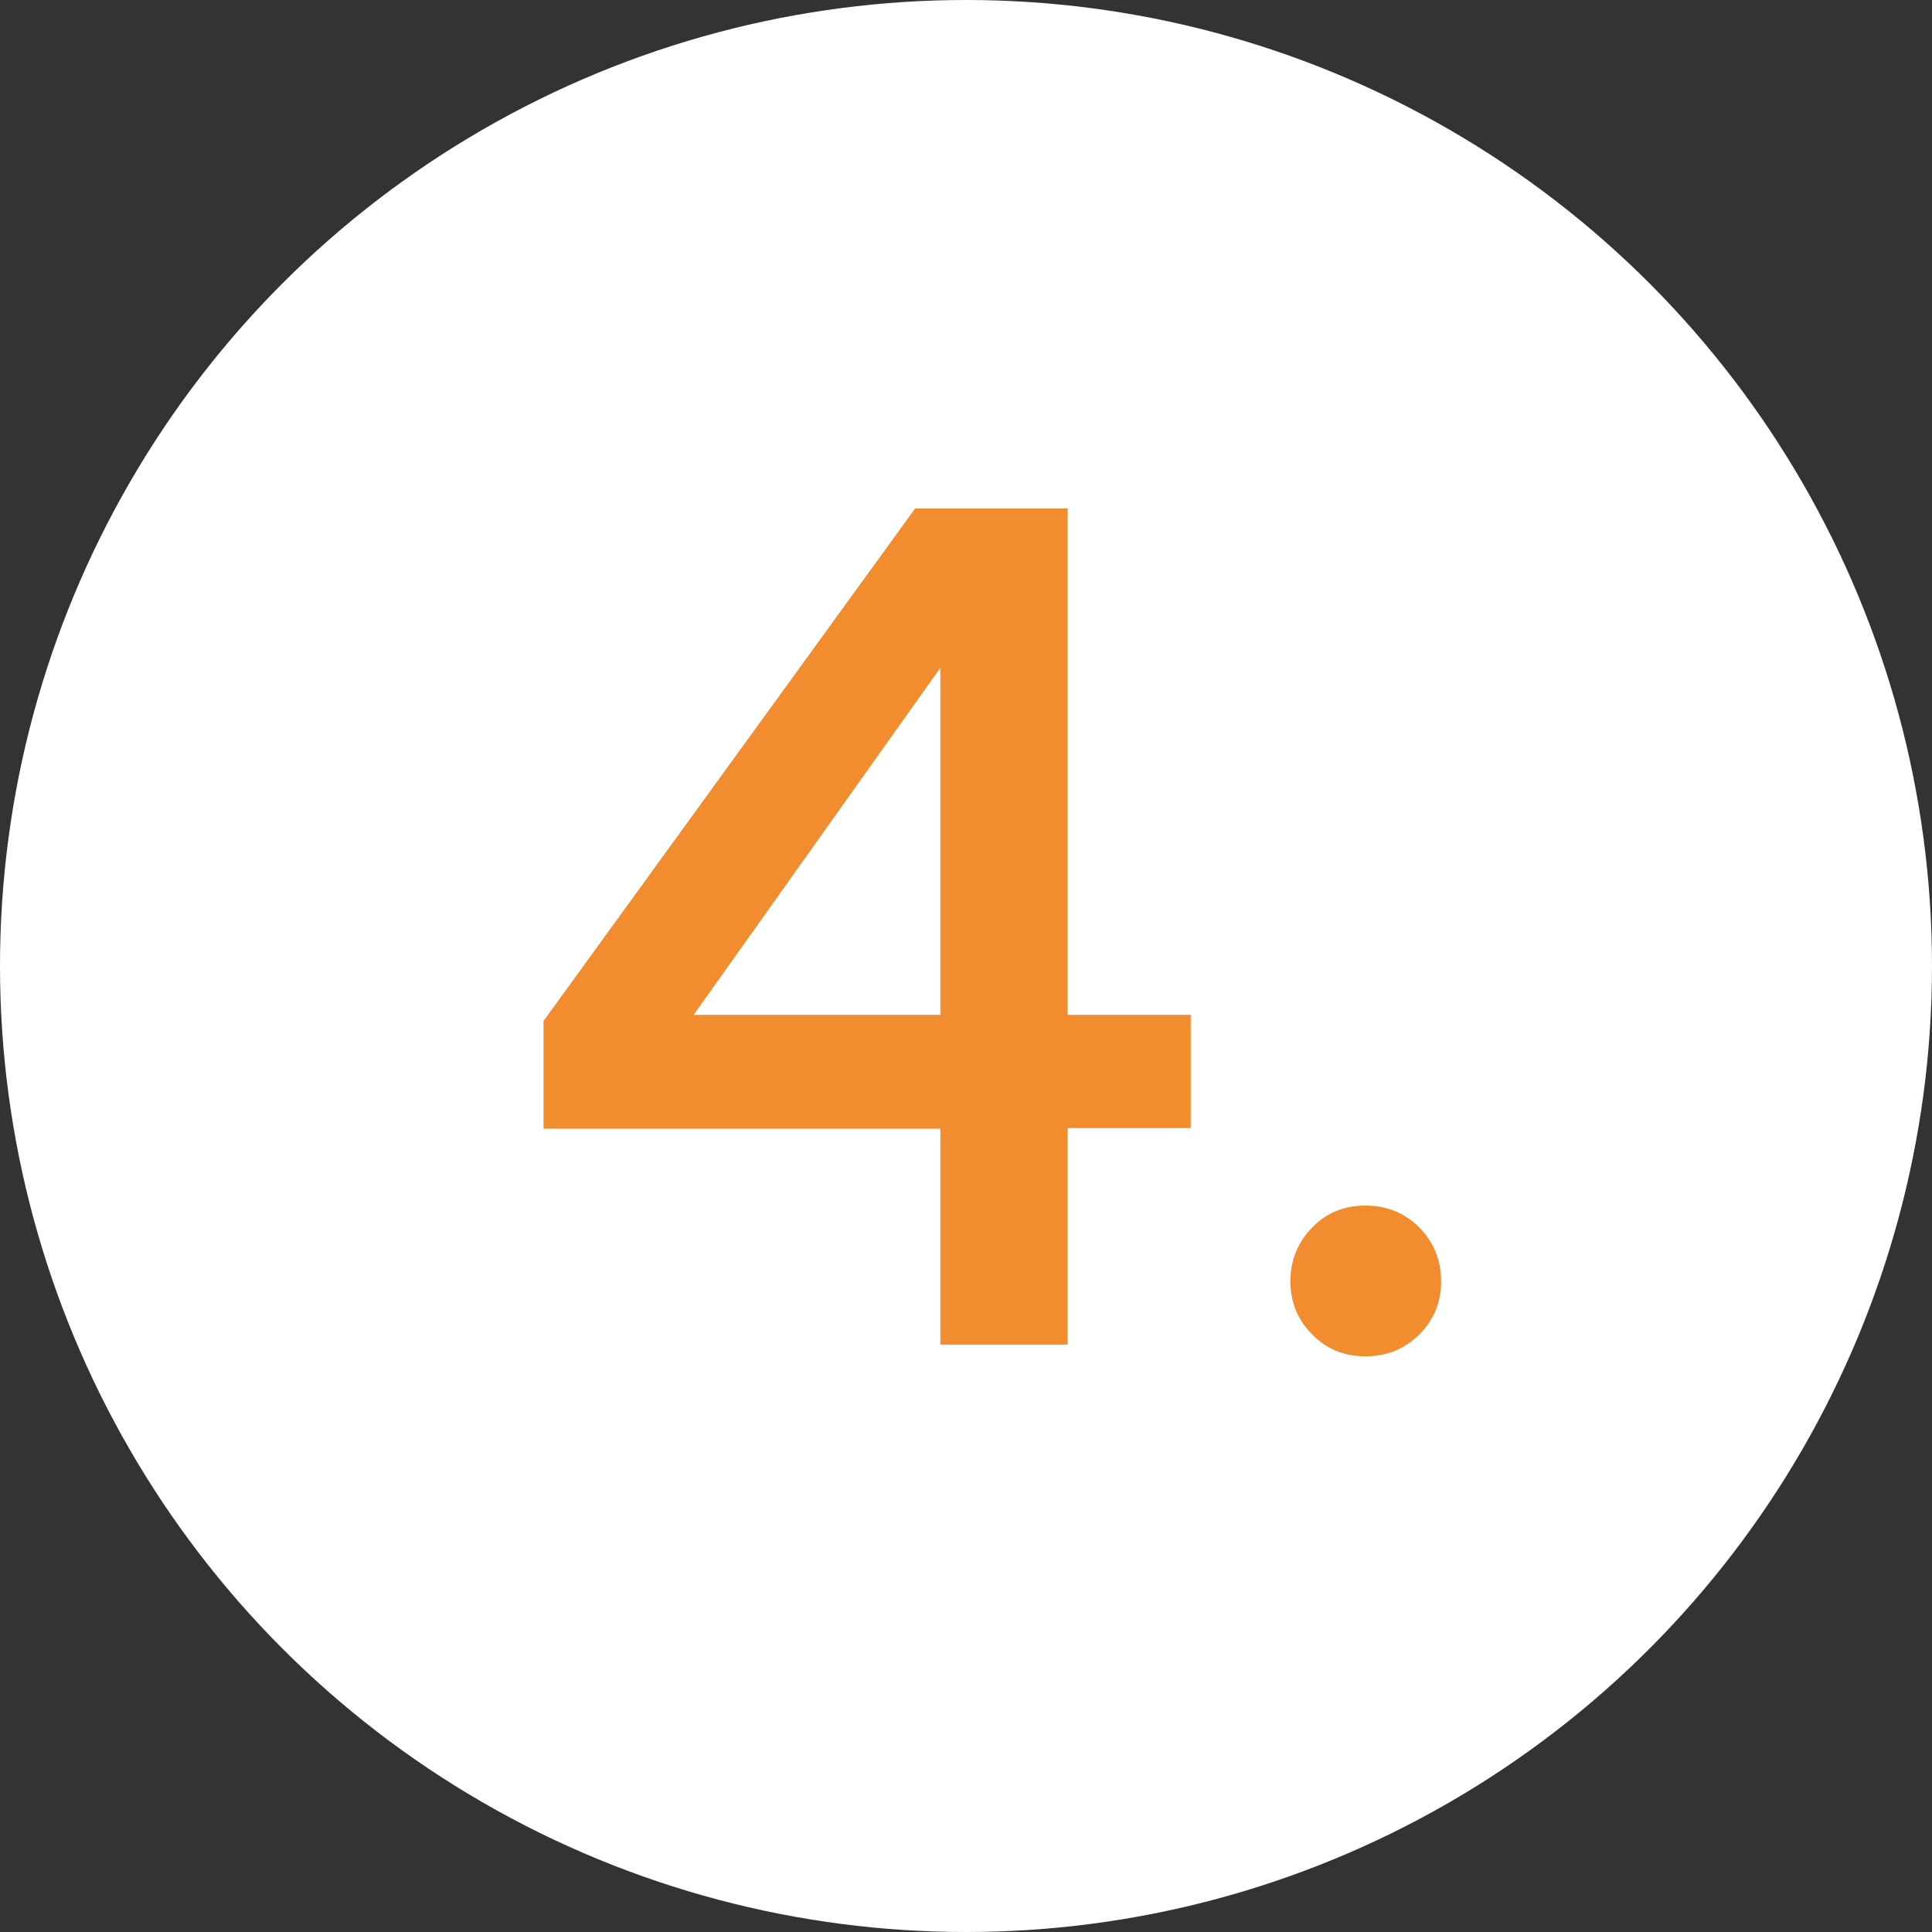
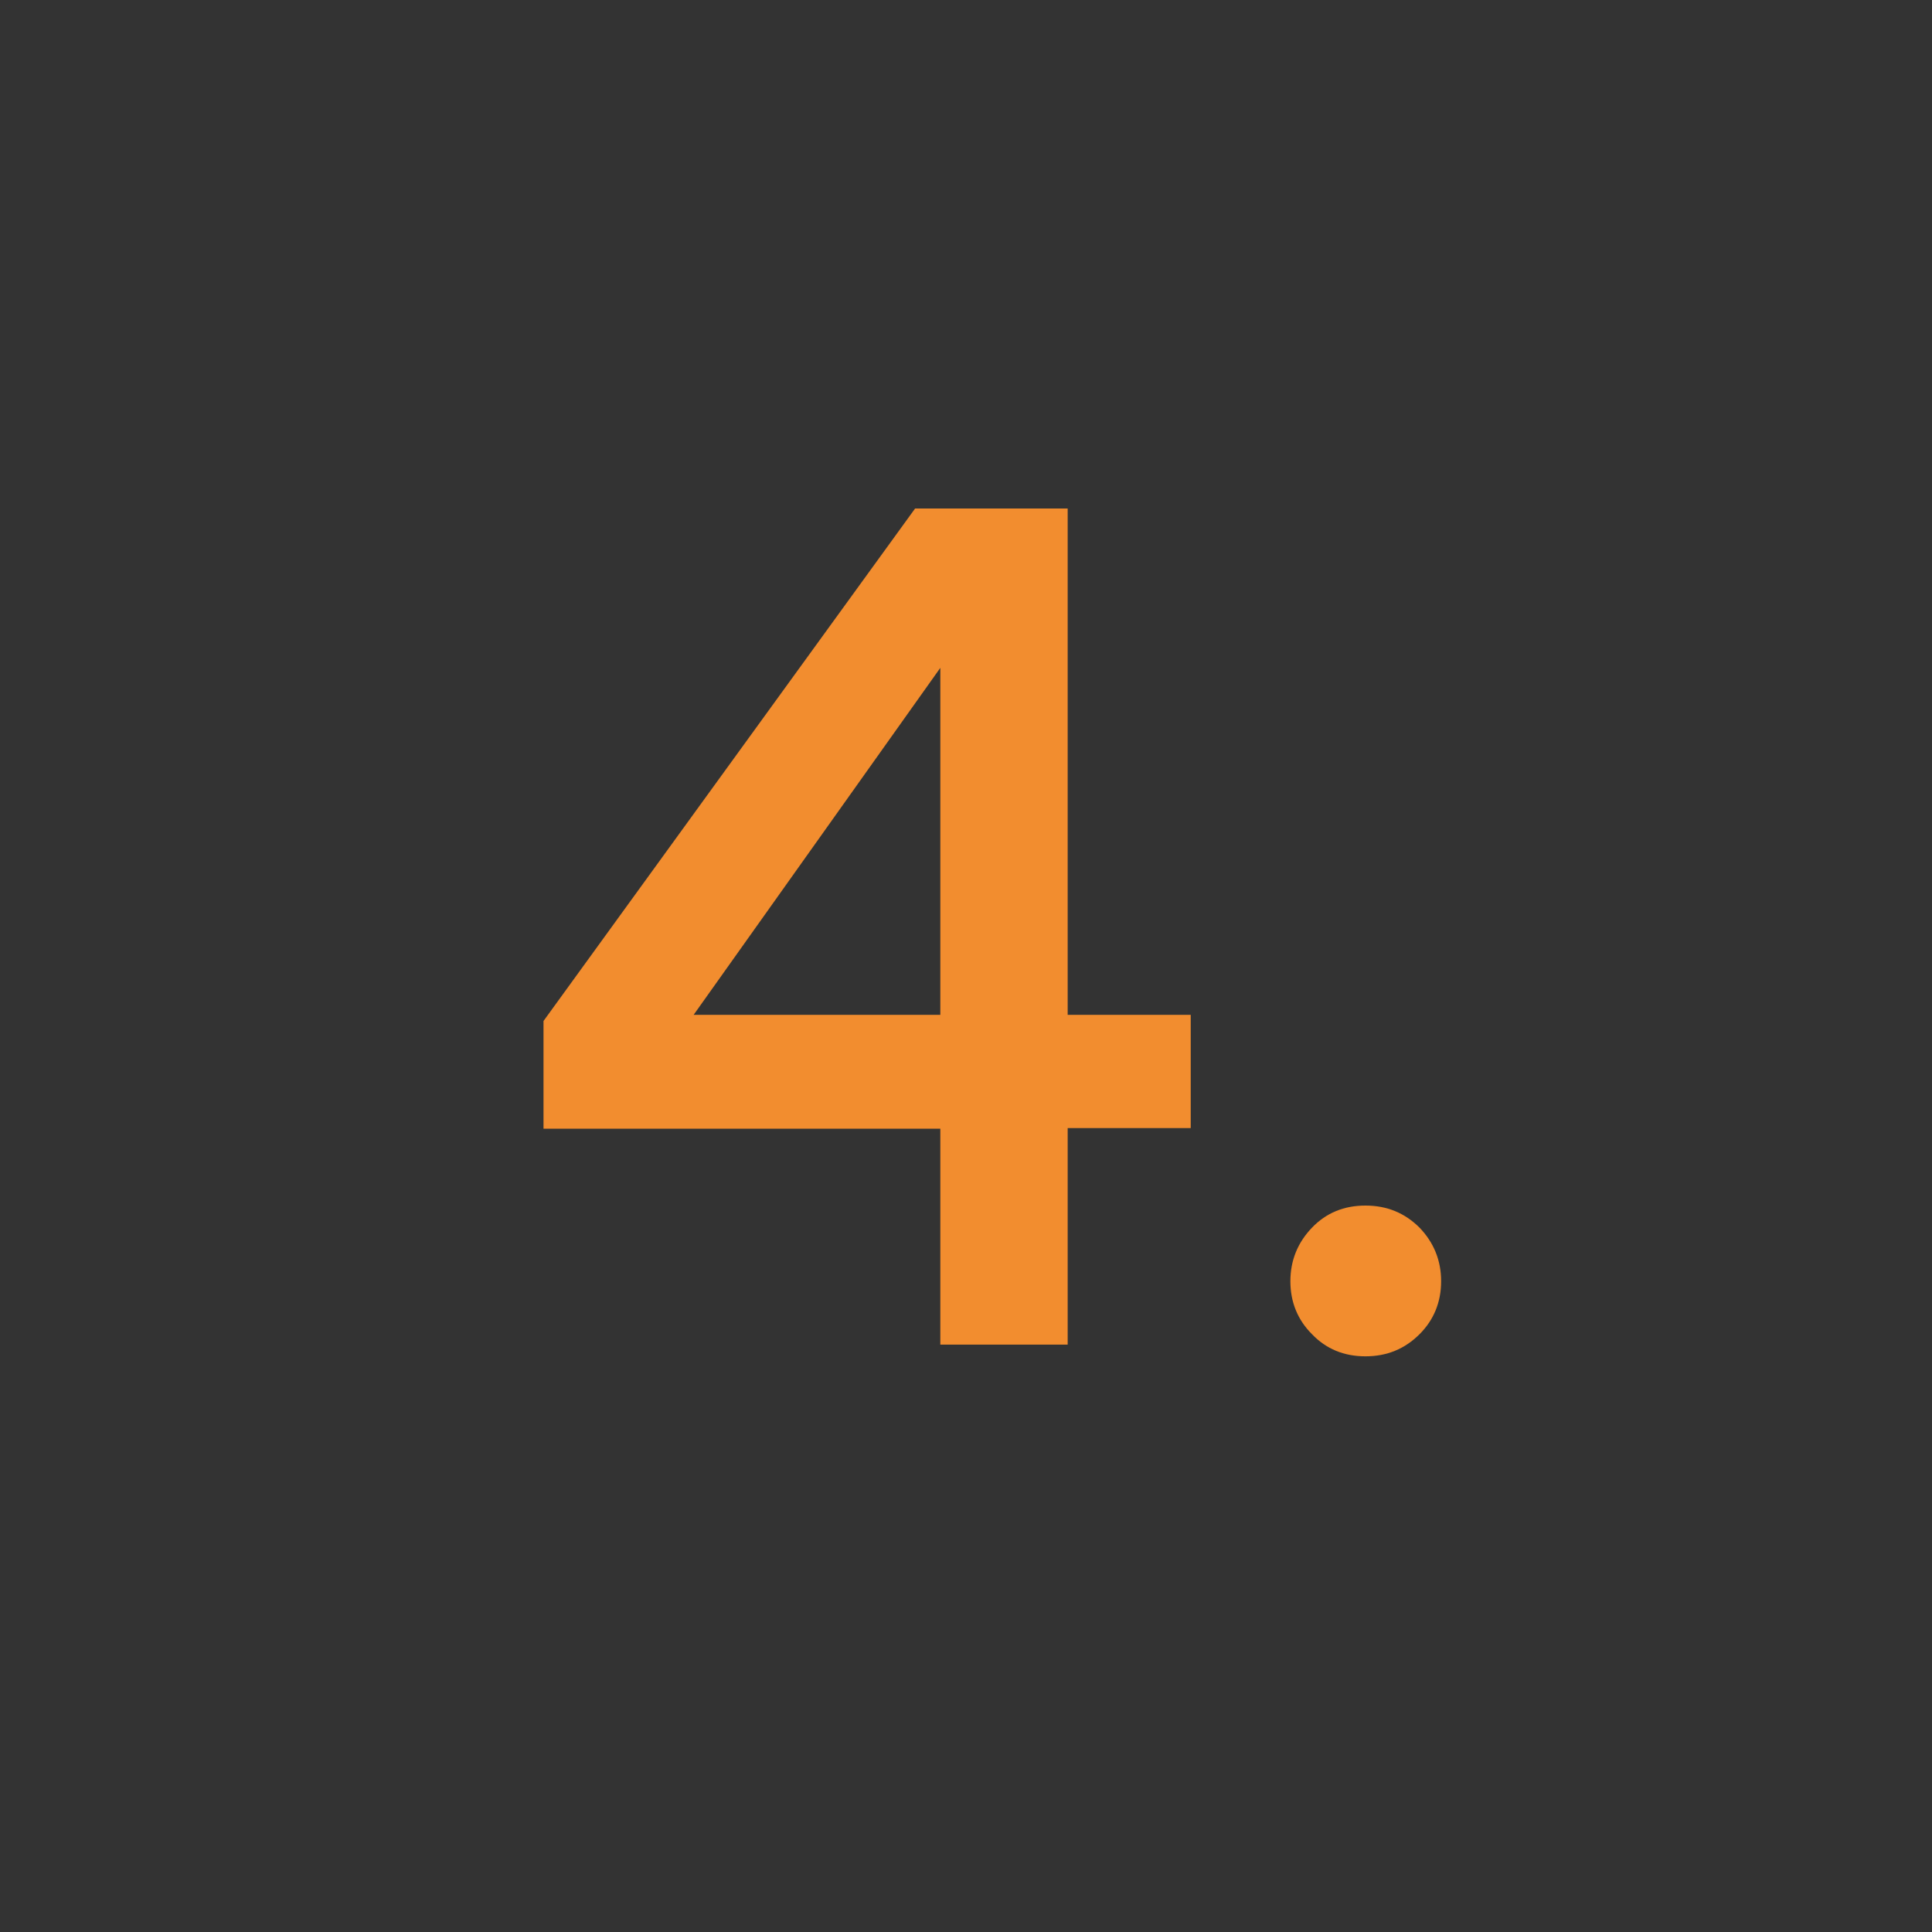
<svg xmlns="http://www.w3.org/2000/svg" width="69" height="69" viewBox="0 0 69 69" fill="none">
  <rect x="0" y="0" width="69" height="69" fill="#333333" stroke="none" />
-   <circle cx="34.5" cy="34.5" r="34.5" fill="white" />
  <path d="M33.583 40.31H19.411V36.464L32.682 18.161H38.131V36.245H42.526V40.288H38.131V48.022H33.583V40.31ZM33.583 36.245V23.852L24.772 36.245H33.583ZM46.855 47.648C46.349 47.143 46.085 46.506 46.085 45.759C46.085 45.012 46.349 44.374 46.855 43.847C47.36 43.32 47.997 43.056 48.766 43.056C49.535 43.056 50.172 43.32 50.7 43.847C51.205 44.374 51.469 45.012 51.469 45.759C51.469 46.506 51.205 47.143 50.7 47.648C50.172 48.176 49.535 48.44 48.766 48.44C47.997 48.44 47.36 48.176 46.855 47.648Z" fill="#F28D2F" />
</svg>